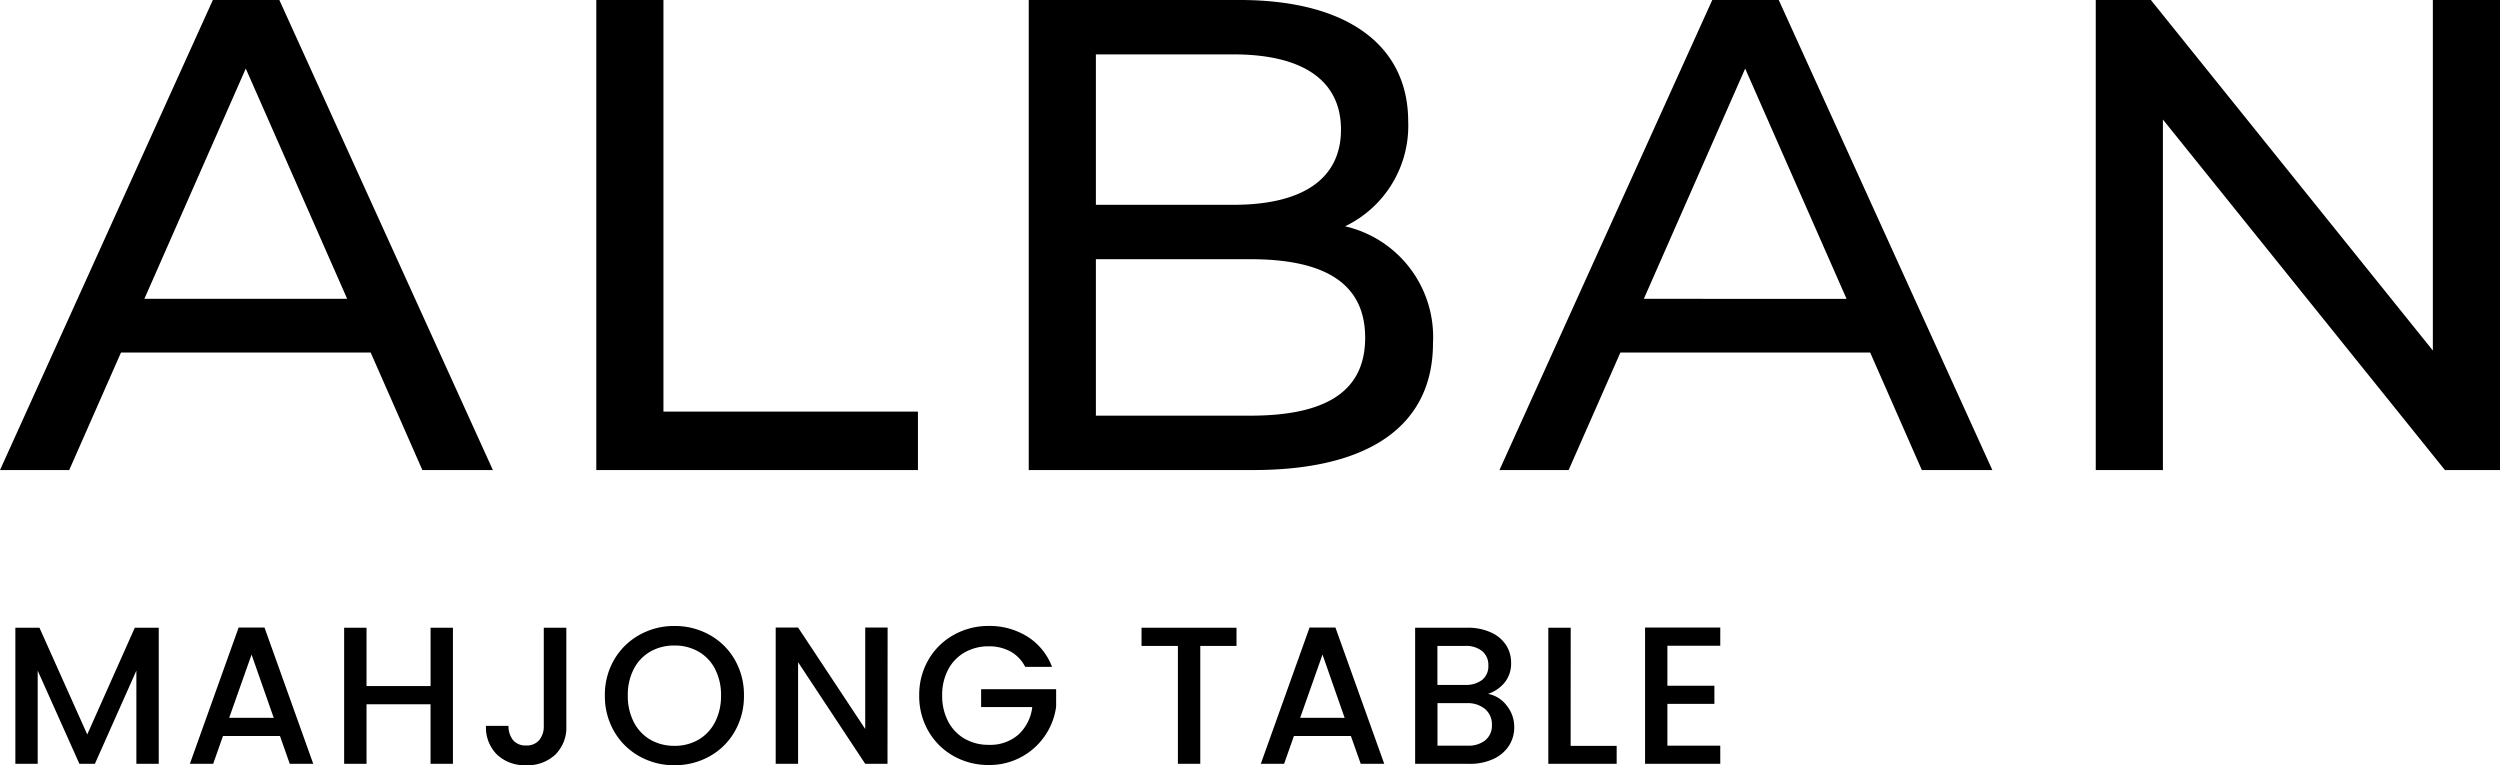
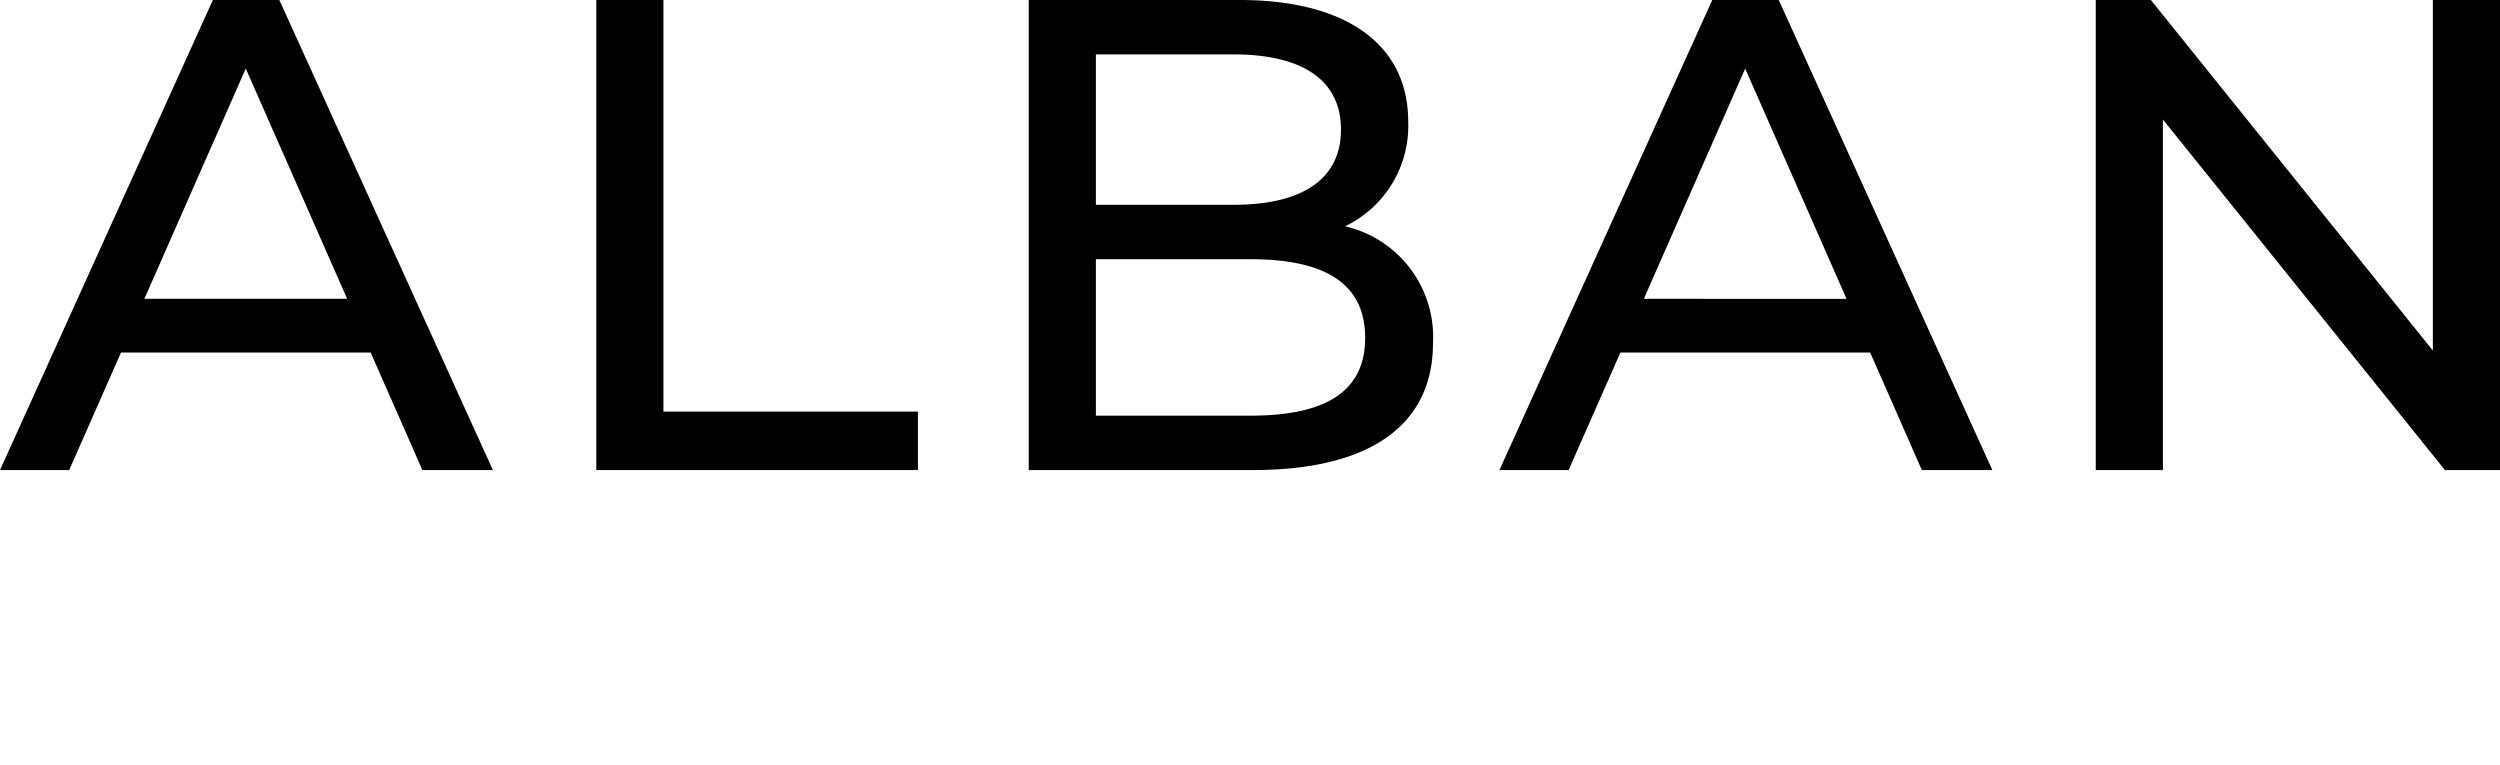
<svg xmlns="http://www.w3.org/2000/svg" width="178.704" height="54.698" viewBox="0 0 178.704 54.698">
  <g id="グループ_9" data-name="グループ 9" transform="translate(-59.952 -63.4)">
-     <path id="パス_13" data-name="パス 13" d="M11.3-9.73V0H9.7V-6.664L6.734,0H5.628L2.646-6.664V0H1.05V-9.73H2.772L6.188-2.1l3.4-7.63Zm8.666,7.742H15.89L15.19,0H13.524L17.01-9.744h1.848L22.344,0h-1.68Zm-.448-1.3L17.934-7.812l-1.6,4.522Zm12.81-6.44V0h-1.6V-4.256H26.152V0h-1.6V-9.73h1.6v4.172H30.73V-9.73Zm8.106,0v7.014a2.712,2.712,0,0,1-.791,2.058A2.884,2.884,0,0,1,37.562.1a2.884,2.884,0,0,1-2.079-.756,2.712,2.712,0,0,1-.791-2.058H36.3a1.6,1.6,0,0,0,.329,1.022,1.143,1.143,0,0,0,.931.378A1.154,1.154,0,0,0,38.5-1.7a1.53,1.53,0,0,0,.322-1.015V-9.73ZM48.16.1a5.04,5.04,0,0,1-2.5-.637,4.72,4.72,0,0,1-1.806-1.778,5.007,5.007,0,0,1-.665-2.569,4.969,4.969,0,0,1,.665-2.562,4.735,4.735,0,0,1,1.806-1.771,5.04,5.04,0,0,1,2.5-.637,5.068,5.068,0,0,1,2.513.637,4.684,4.684,0,0,1,1.8,1.771,5.011,5.011,0,0,1,.658,2.562,5.048,5.048,0,0,1-.658,2.569,4.67,4.67,0,0,1-1.8,1.778A5.068,5.068,0,0,1,48.16.1Zm0-1.386a3.354,3.354,0,0,0,1.722-.441,3.057,3.057,0,0,0,1.183-1.26,4.046,4.046,0,0,0,.427-1.9,4,4,0,0,0-.427-1.89,3.021,3.021,0,0,0-1.183-1.246,3.4,3.4,0,0,0-1.722-.434,3.4,3.4,0,0,0-1.722.434,3.021,3.021,0,0,0-1.183,1.246,4,4,0,0,0-.427,1.89,4.046,4.046,0,0,0,.427,1.9,3.057,3.057,0,0,0,1.183,1.26A3.354,3.354,0,0,0,48.16-1.288ZM63.392,0H61.8l-4.8-7.266V0H55.4V-9.744h1.6l4.8,7.252V-9.744h1.6Zm9.842-6.93a2.572,2.572,0,0,0-1.05-1.1A3.163,3.163,0,0,0,70.63-8.4a3.4,3.4,0,0,0-1.722.434,3.041,3.041,0,0,0-1.183,1.232A3.858,3.858,0,0,0,67.3-4.886a3.9,3.9,0,0,0,.427,1.855,3.031,3.031,0,0,0,1.183,1.239,3.4,3.4,0,0,0,1.722.434,3.047,3.047,0,0,0,2.114-.728,3.164,3.164,0,0,0,.994-1.974H70.084V-5.334h5.362v1.246A4.79,4.79,0,0,1,74.641-2,4.789,4.789,0,0,1,72.947-.483,4.771,4.771,0,0,1,70.63.084a5.029,5.029,0,0,1-2.506-.637,4.749,4.749,0,0,1-1.8-1.771,4.969,4.969,0,0,1-.665-2.562,4.969,4.969,0,0,1,.665-2.562,4.735,4.735,0,0,1,1.806-1.771,5.04,5.04,0,0,1,2.5-.637,5.077,5.077,0,0,1,2.765.763A4.345,4.345,0,0,1,75.152-6.93ZM88.34-9.73v1.3H85.75V0h-1.6V-8.428h-2.6v-1.3Zm8.176,7.742H92.442L91.742,0H90.076l3.486-9.744H95.41L98.9,0h-1.68Zm-.448-1.3L94.486-7.812,92.89-3.29ZM106.316-5a2.152,2.152,0,0,1,1.33.826,2.429,2.429,0,0,1,.546,1.554,2.408,2.408,0,0,1-.385,1.337,2.609,2.609,0,0,1-1.113.938A3.935,3.935,0,0,1,105,0h-3.892V-9.73h3.71a3.982,3.982,0,0,1,1.708.336,2.507,2.507,0,0,1,1.078.9,2.3,2.3,0,0,1,.364,1.267,2.17,2.17,0,0,1-.448,1.4A2.608,2.608,0,0,1,106.316-5ZM102.7-5.642h1.974A1.9,1.9,0,0,0,105.9-6a1.247,1.247,0,0,0,.441-1.029,1.272,1.272,0,0,0-.441-1.029,1.847,1.847,0,0,0-1.225-.371H102.7ZM104.86-1.3a1.908,1.908,0,0,0,1.274-.392,1.355,1.355,0,0,0,.462-1.092,1.417,1.417,0,0,0-.49-1.134,1.932,1.932,0,0,0-1.3-.42h-2.1V-1.3Zm7.364.014h3.29V0h-4.886V-9.73h1.6Zm6.916-7.154v2.856h3.36v1.3h-3.36V-1.3h3.78V0h-5.376V-9.744h5.376v1.3Z" transform="translate(60 118)" />
    <path id="パス_14" data-name="パス 14" d="M30.144,0h5.04L19.92-33.6H15.168L-.048,0H4.9l3.7-8.4H26.448ZM10.272-12.24,17.52-28.7,24.768-12.24ZM42.576,0H65.568V-4.176H47.376V-33.6h-4.8ZM96.1-17.424a7.963,7.963,0,0,0,4.512-7.488c0-5.424-4.32-8.688-12.048-8.688H73.488V0H89.52c8.5,0,12.864-3.312,12.864-9.072A8.12,8.12,0,0,0,96.1-17.424ZM88.128-29.712c4.9,0,7.68,1.824,7.68,5.376s-2.784,5.376-7.68,5.376h-9.84V-29.712Zm1.2,25.824H78.288V-15.072h11.04c5.328,0,8.208,1.728,8.208,5.616S94.656-3.888,89.328-3.888Zm48,3.888h5.04L127.1-33.6h-4.752L107.136,0h4.944l3.7-8.4h17.856ZM117.456-12.24,124.7-28.7l7.248,16.464Zm56.4-21.36V-8.544L153.7-33.6H149.76V0h4.8V-25.056L174.72,0h3.936V-33.6Z" transform="translate(60 97)" />
  </g>
</svg>